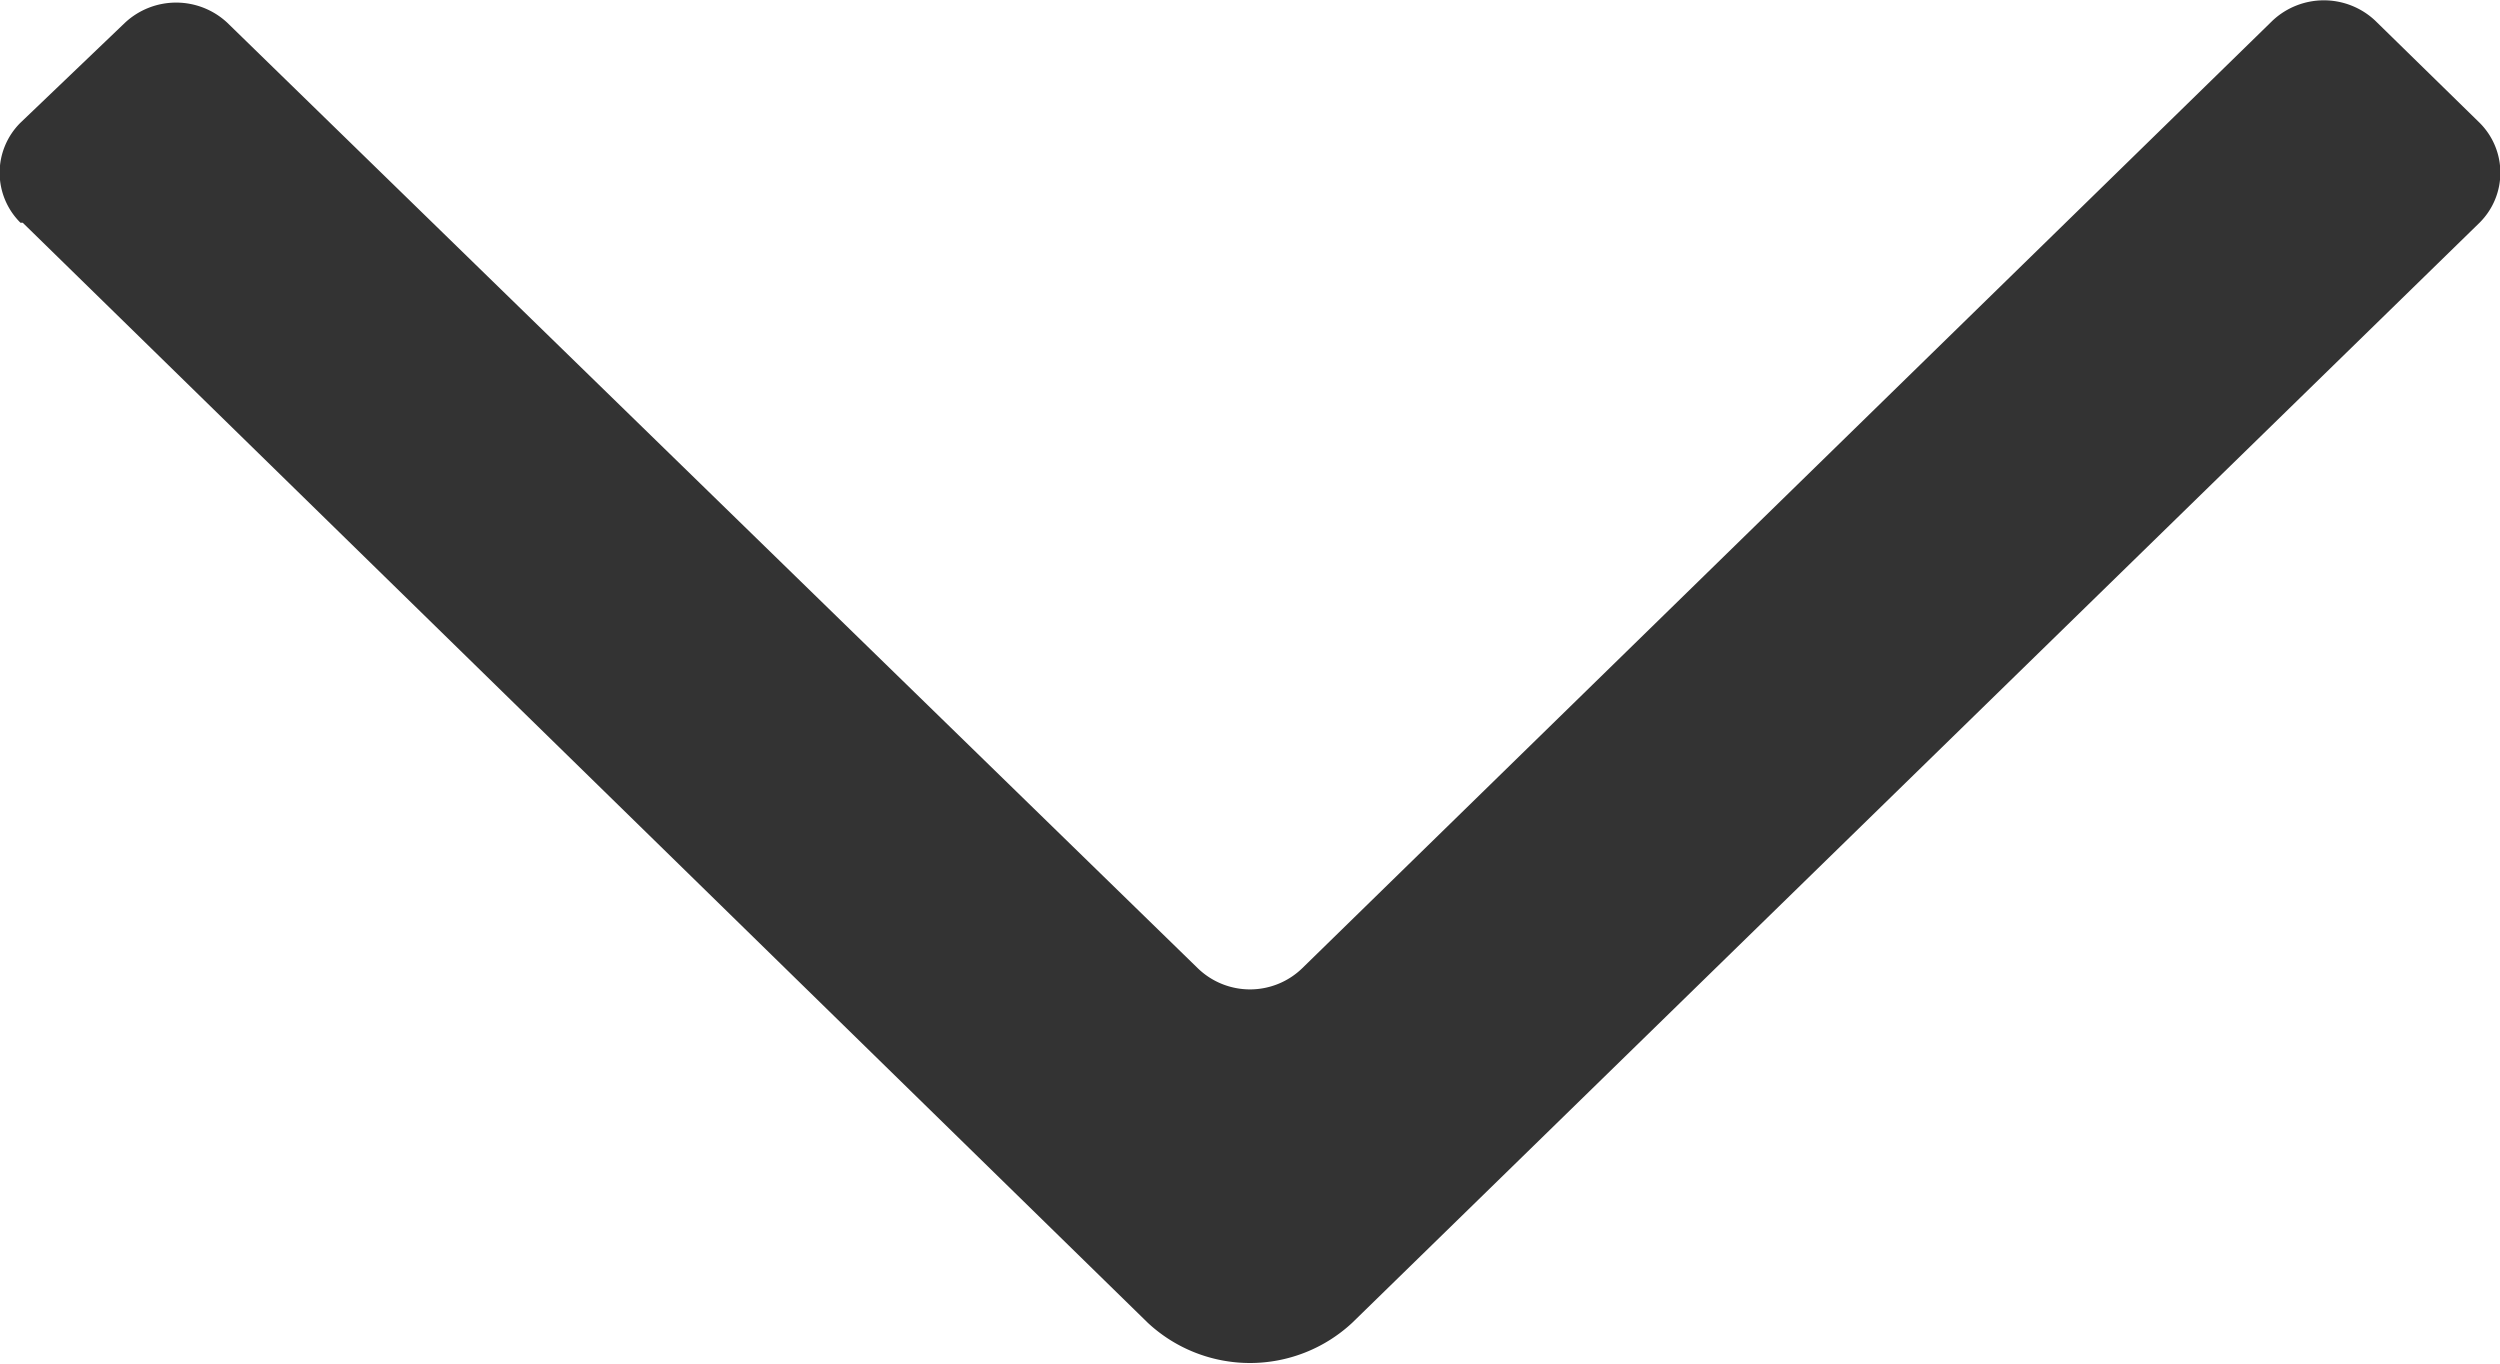
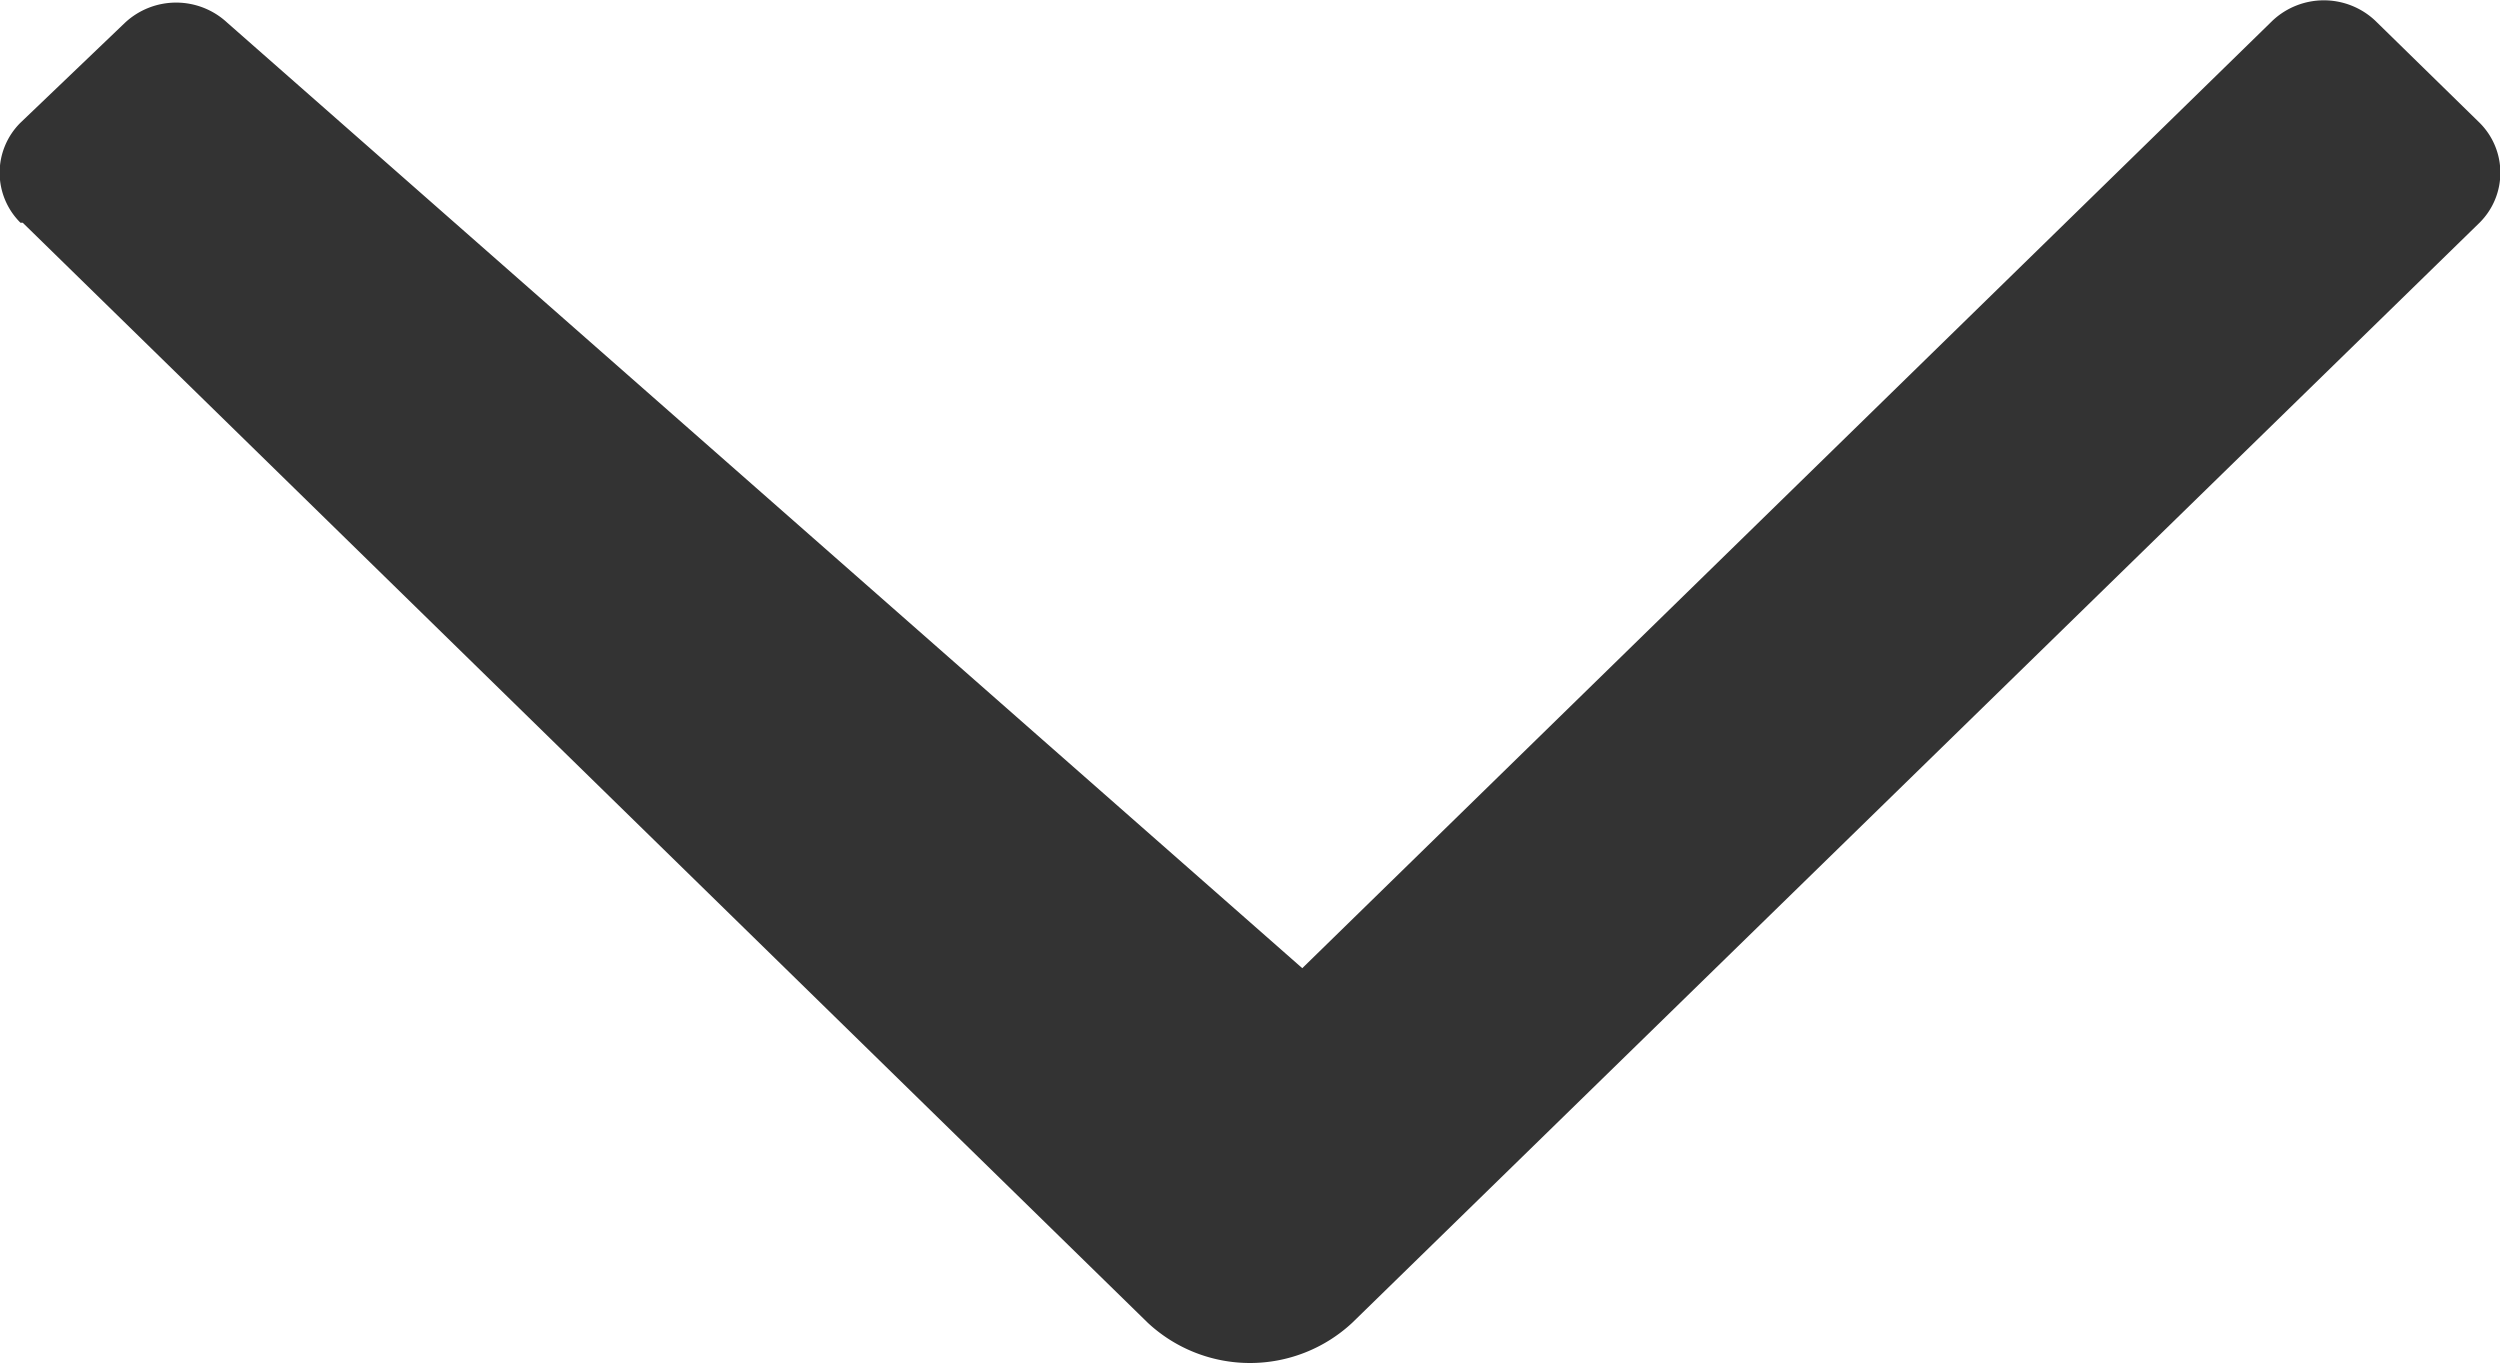
<svg xmlns="http://www.w3.org/2000/svg" viewBox="0 0 11 6">
-   <path d="M.1.98l4.95 4.84a.66.66 0 0 0 .9 0L10.91.98a.31.31 0 0 0 0-.44l-.46-.45a.33.33 0 0 0-.45 0L5.73 4.26a.33.33 0 0 1-.46 0L1 .1a.33.33 0 0 0-.45 0L.09.54a.31.31 0 0 0 0 .44" fill="#333" />
+   <path d="M.1.98l4.95 4.84a.66.66 0 0 0 .9 0L10.91.98a.31.31 0 0 0 0-.44l-.46-.45a.33.33 0 0 0-.45 0L5.73 4.26L1 .1a.33.33 0 0 0-.45 0L.09.54a.31.31 0 0 0 0 .44" fill="#333" />
</svg>